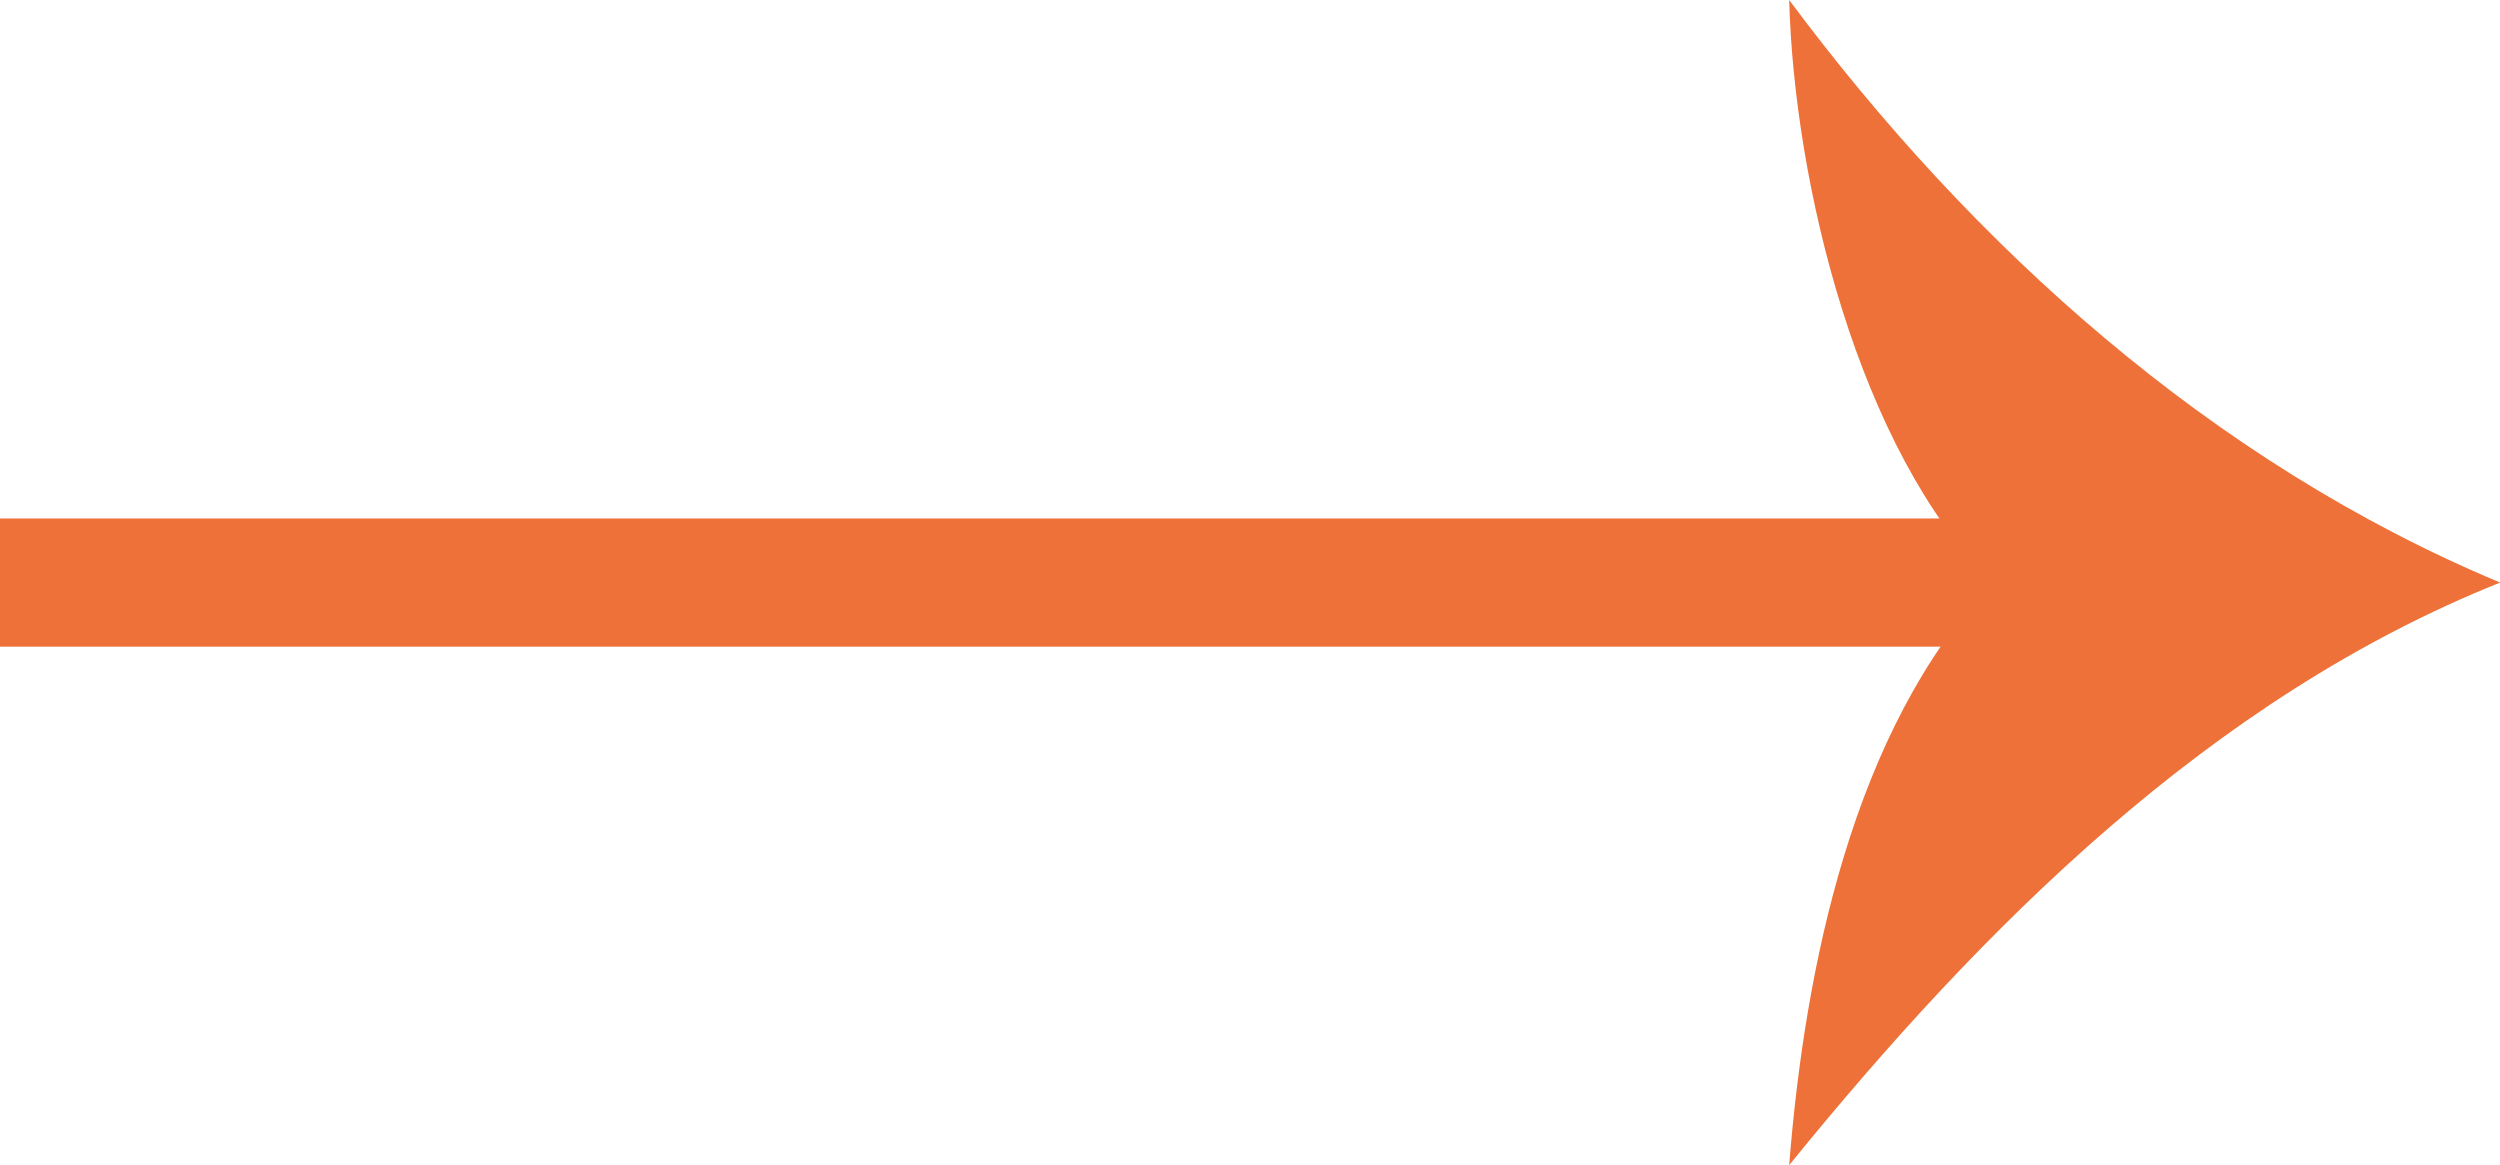
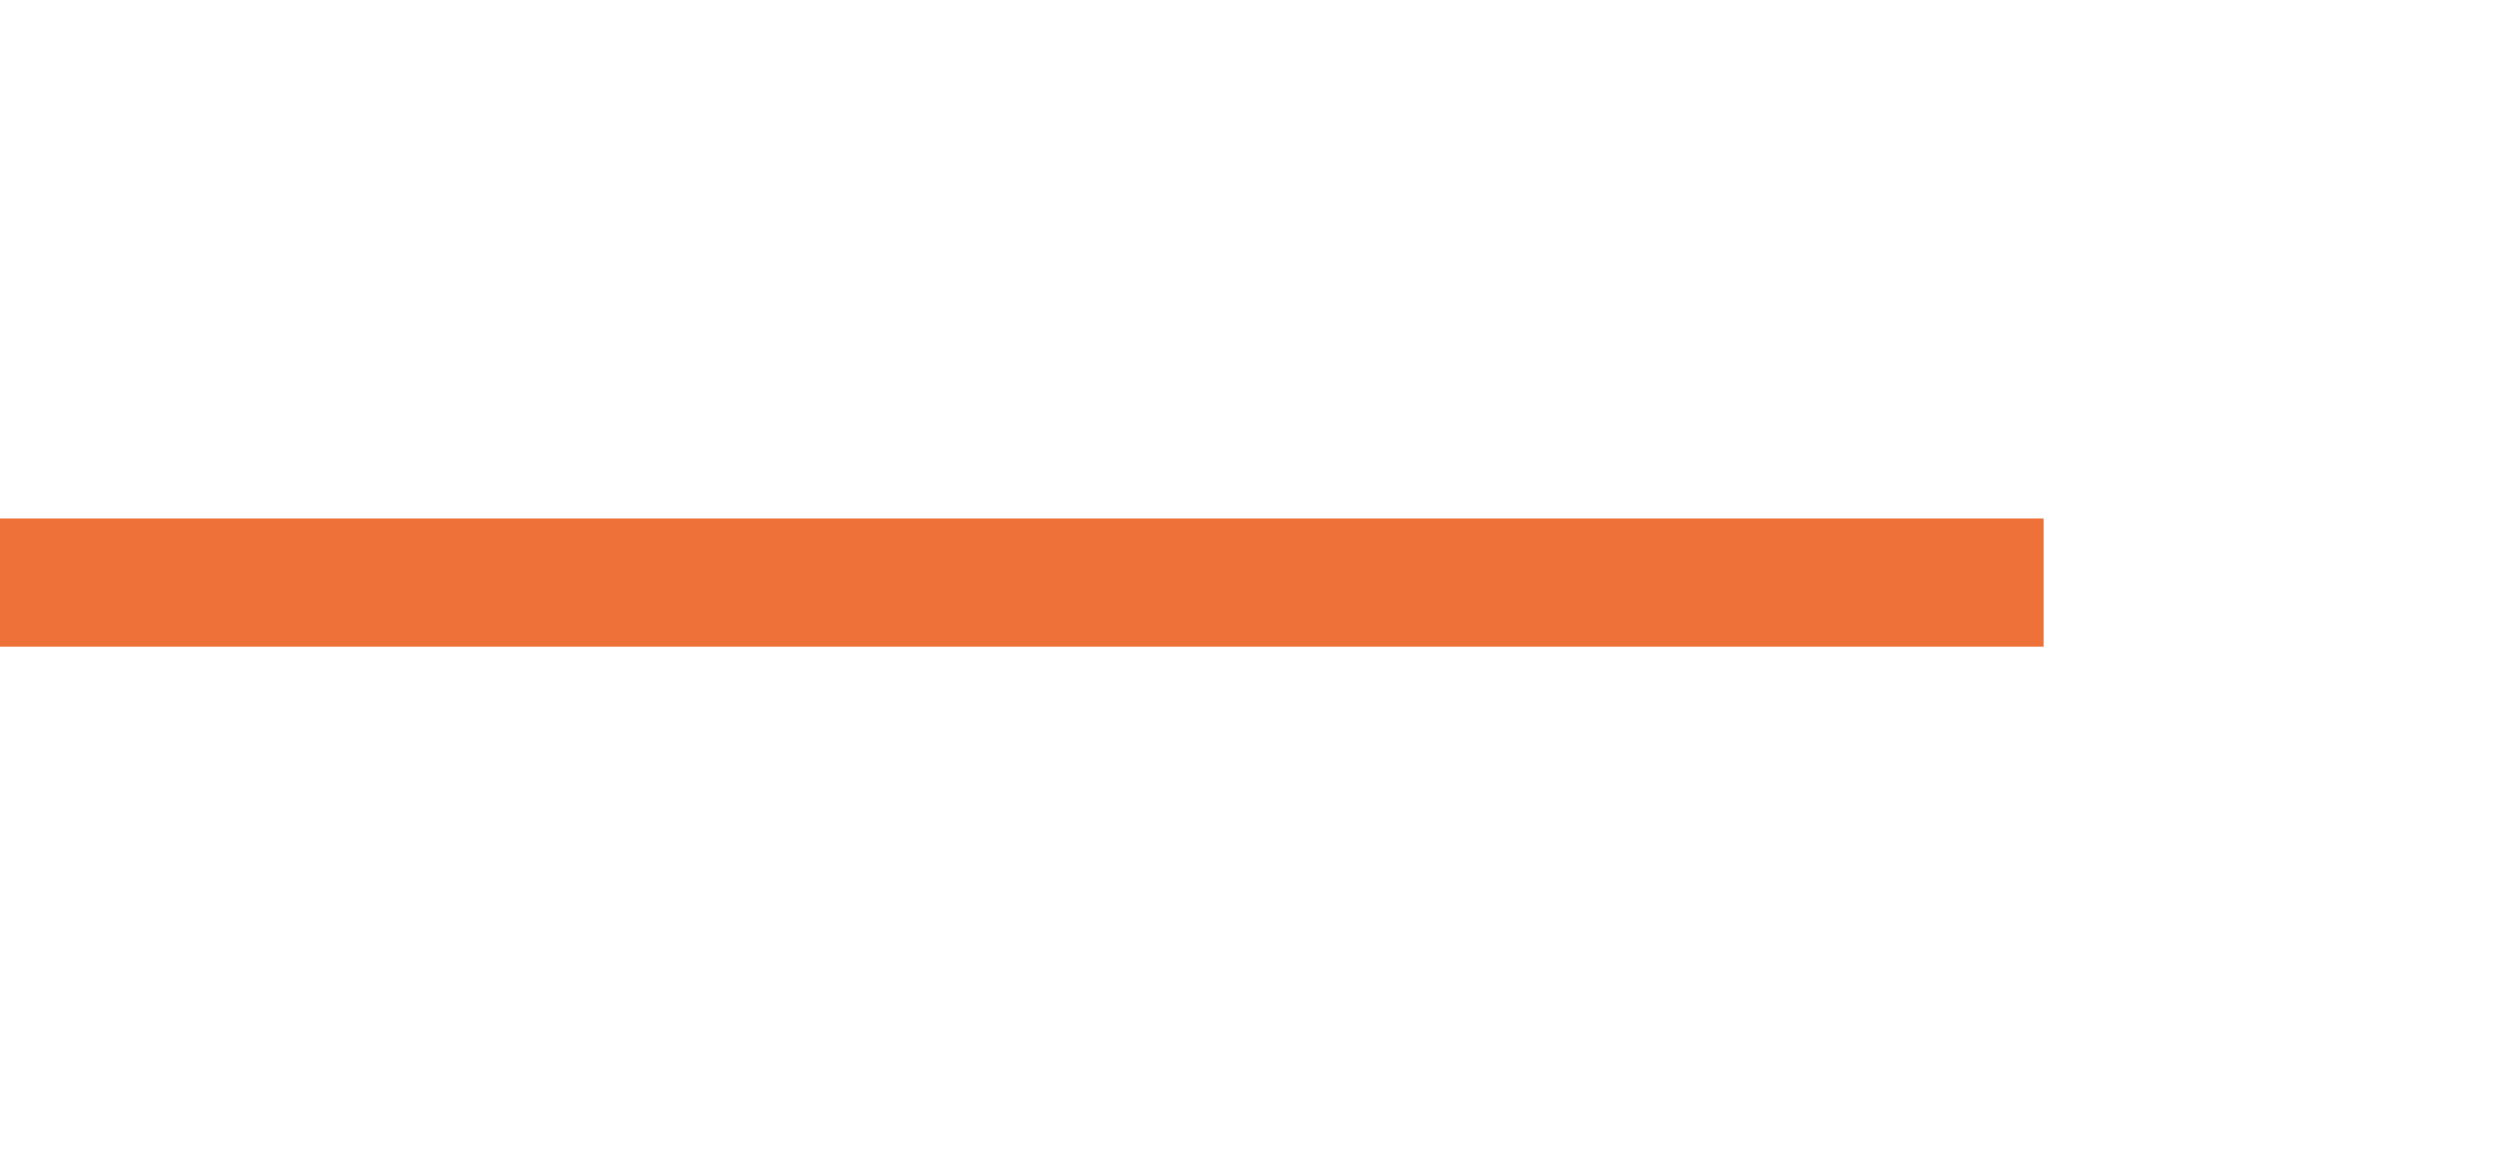
<svg xmlns="http://www.w3.org/2000/svg" id="Capa_1" data-name="Capa 1" viewBox="0 0 65.533 30.542">
  <defs>
    <style>.cls-1{fill:#ed7138;}</style>
  </defs>
  <rect class="cls-1" y="13.591" width="53.57" height="3.36" />
-   <path class="cls-1" d="M52.218,15.271C48.707,11.76,47.033,4.817,46.9,0c4.813,6.467,11.069,12.108,18.637,15.271C57.965,18.3,51.985,24.281,46.9,30.542,47.309,25.384,48.569,19.123,52.218,15.271Z" />
</svg>